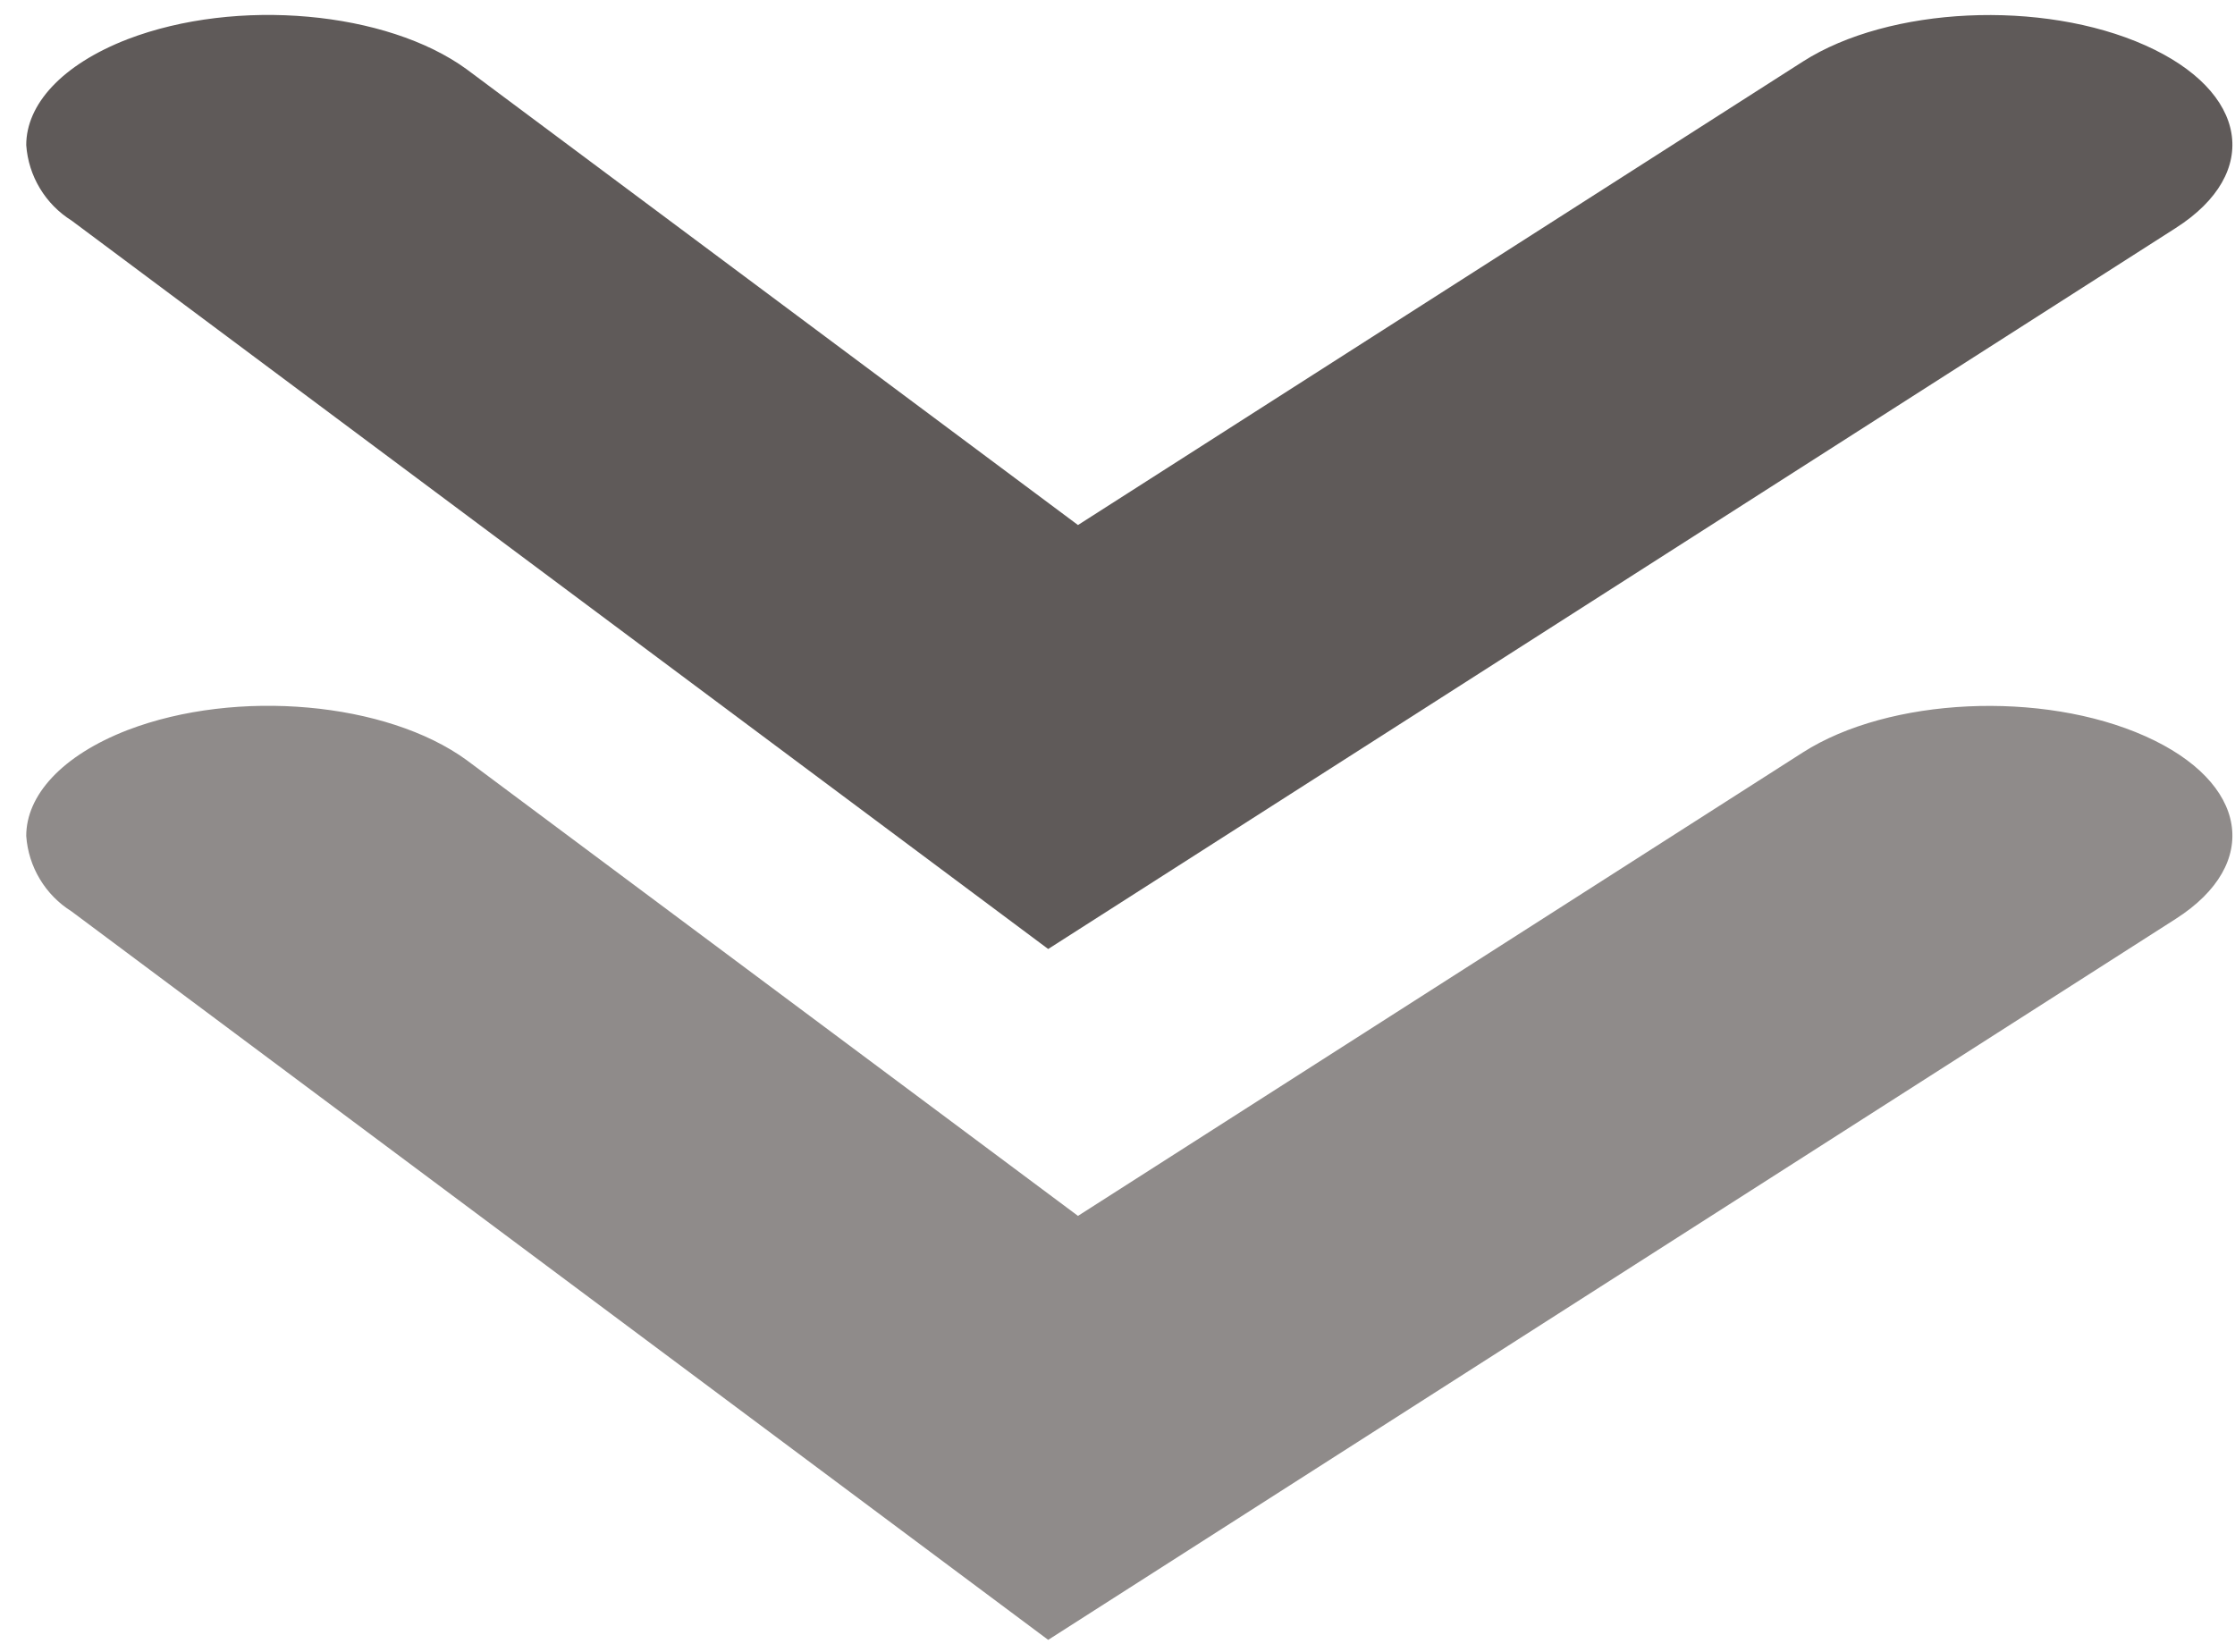
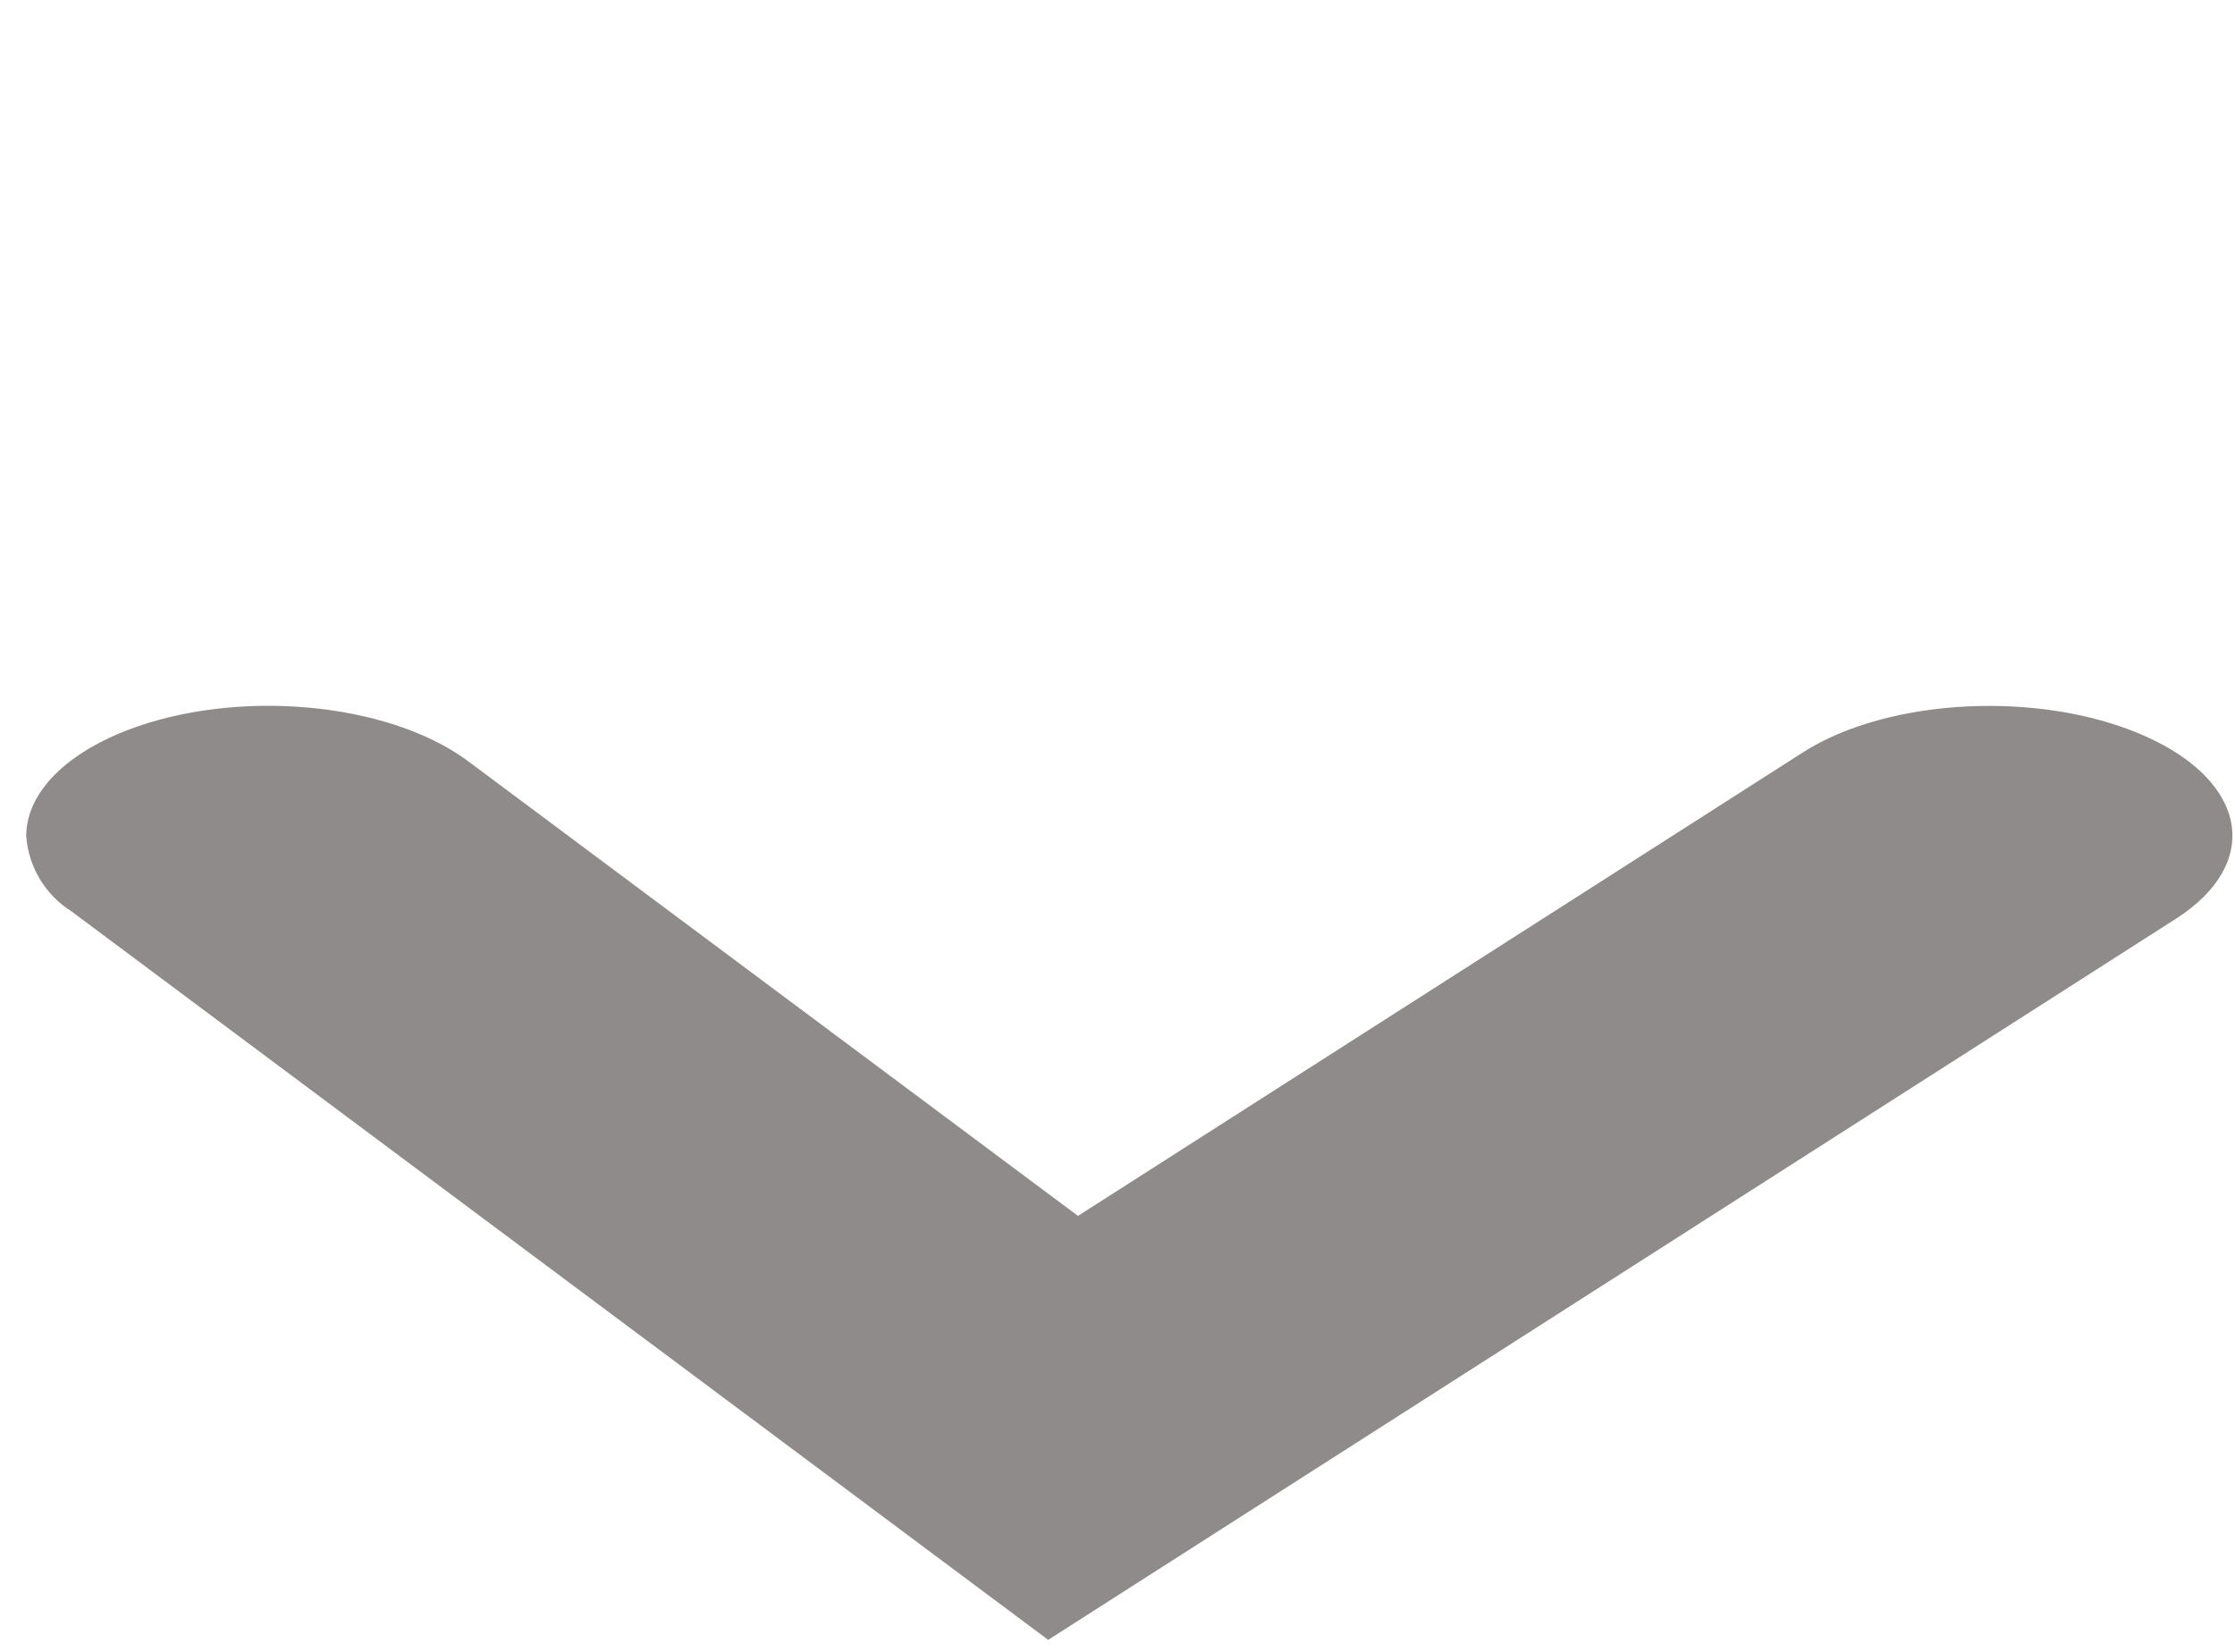
<svg xmlns="http://www.w3.org/2000/svg" width="69" height="51" viewBox="0 0 69 51" fill="none">
-   <path d="M0.81 4.48C0.81 3.23 1.9 2 3.94 1.21C7.31 -0.08 11.94 0.34 14.409 2.14L33.28 16.21L55.66 1.9C58.319 0.2 63.05 -0.02 66.23 1.4C69.41 2.82 69.83 5.34 67.17 7.04L32.36 29.3L2.21 6.81C1.809 6.559 1.474 6.218 1.231 5.813C0.987 5.408 0.843 4.951 0.81 4.48Z" fill="#5F5A59" />
  <path d="M0.81 25.81C0.81 24.56 1.9 23.33 3.94 22.54C7.31 21.25 11.94 21.67 14.409 23.47L33.28 37.54L55.66 23.23C58.319 21.53 63.05 21.31 66.23 22.73C69.41 24.15 69.83 26.67 67.17 28.37L32.36 50.63L2.21 28.14C1.809 27.889 1.474 27.548 1.231 27.143C0.987 26.738 0.843 26.281 0.81 25.81Z" fill="#8F8B8A" />
</svg>